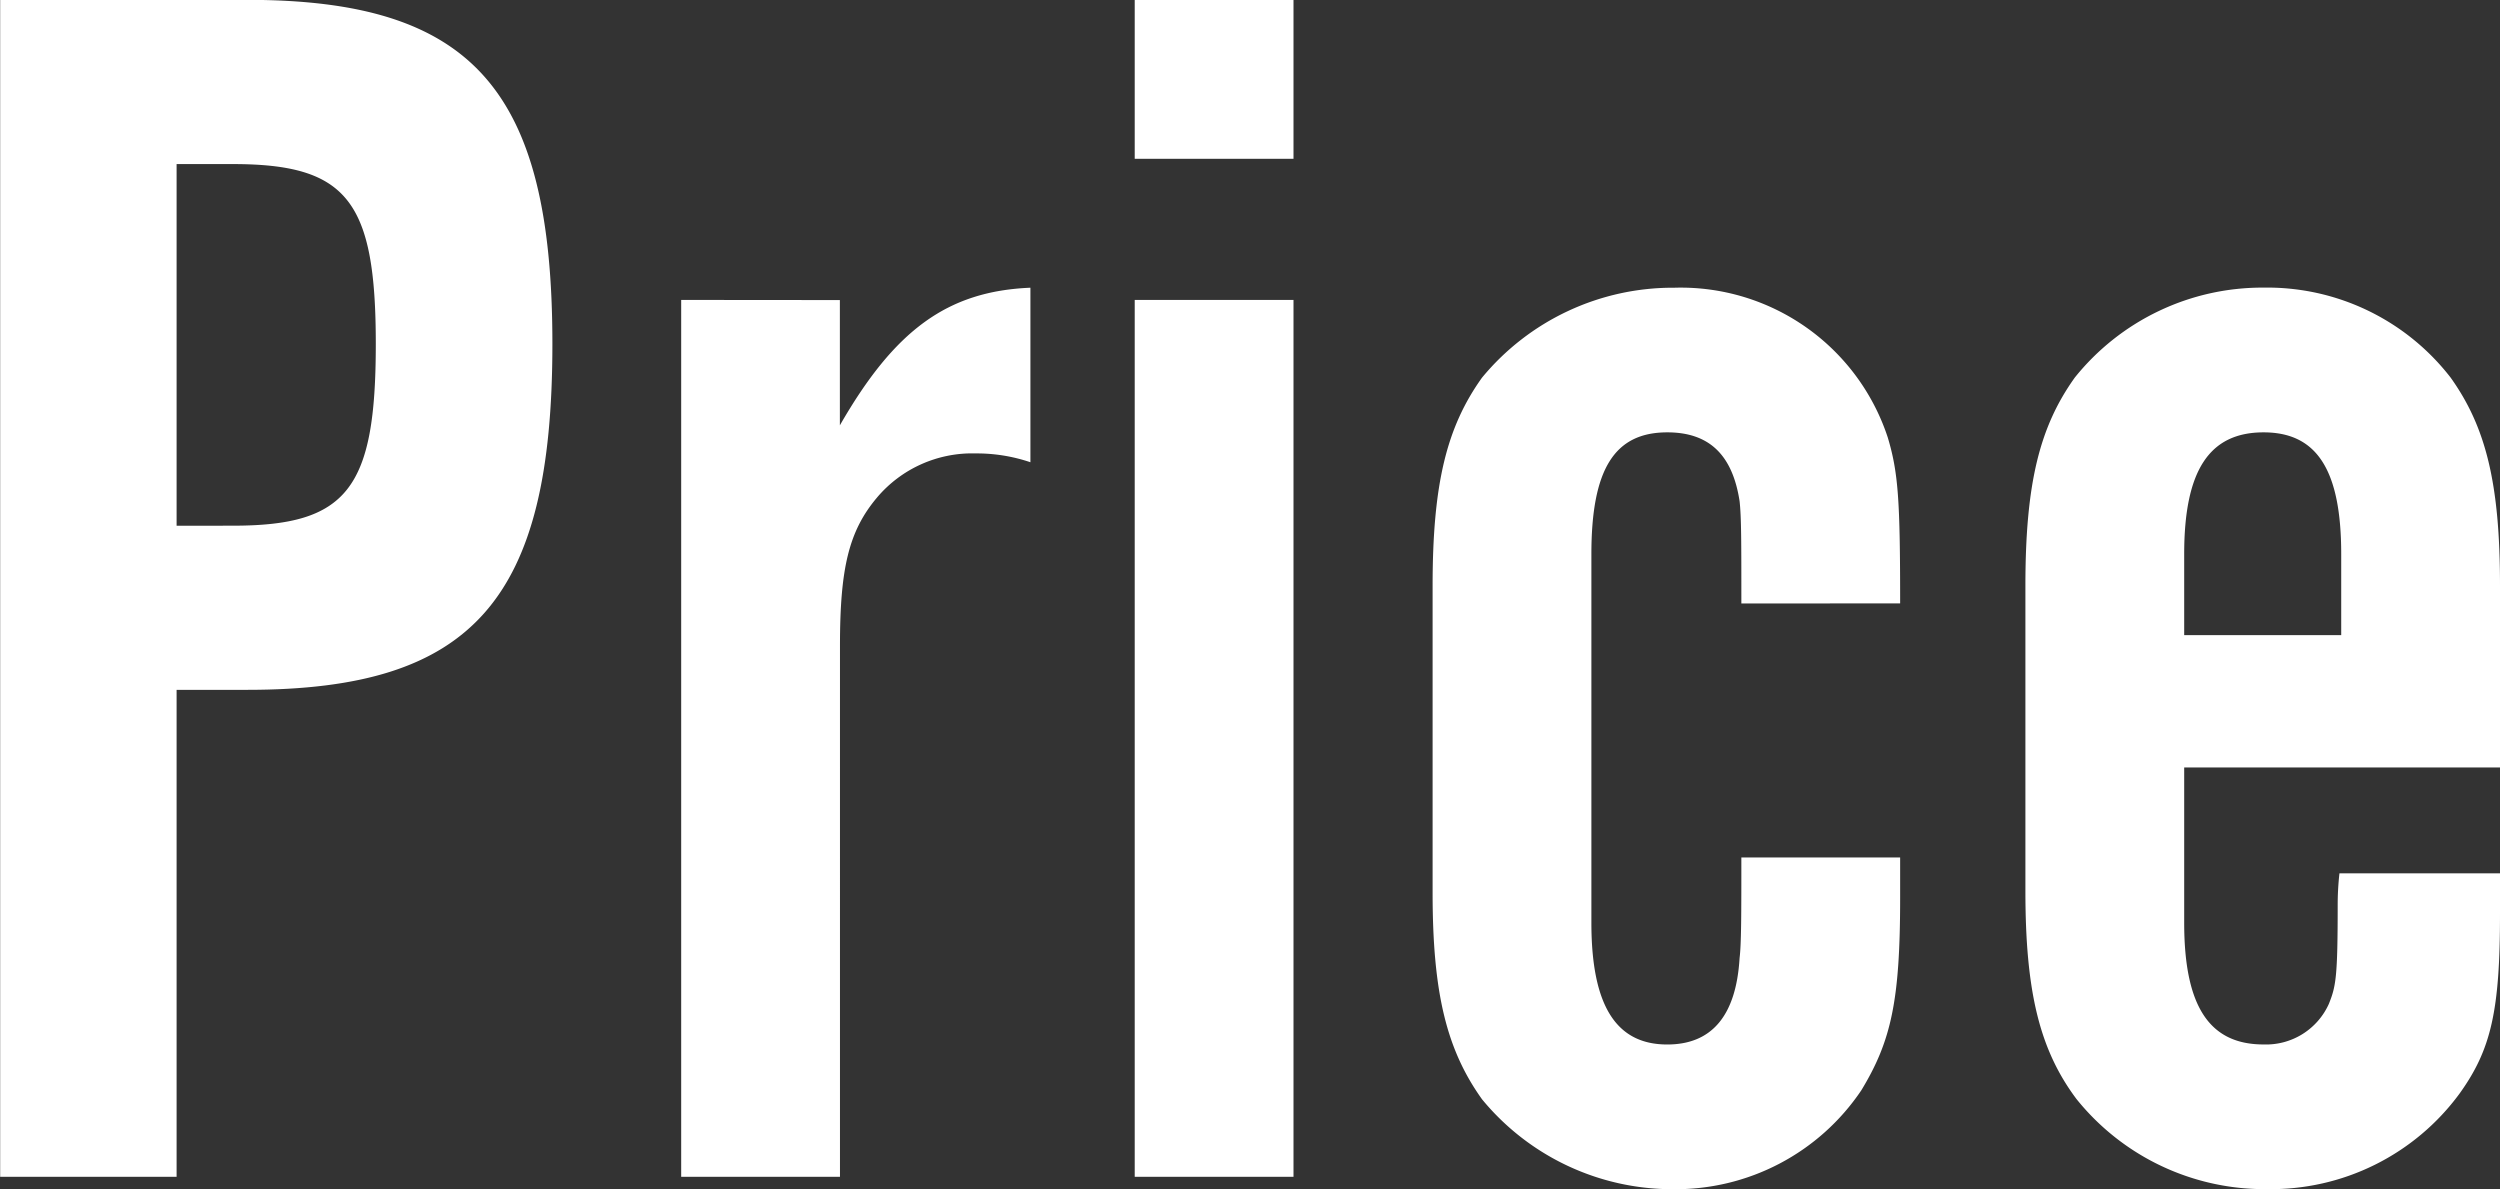
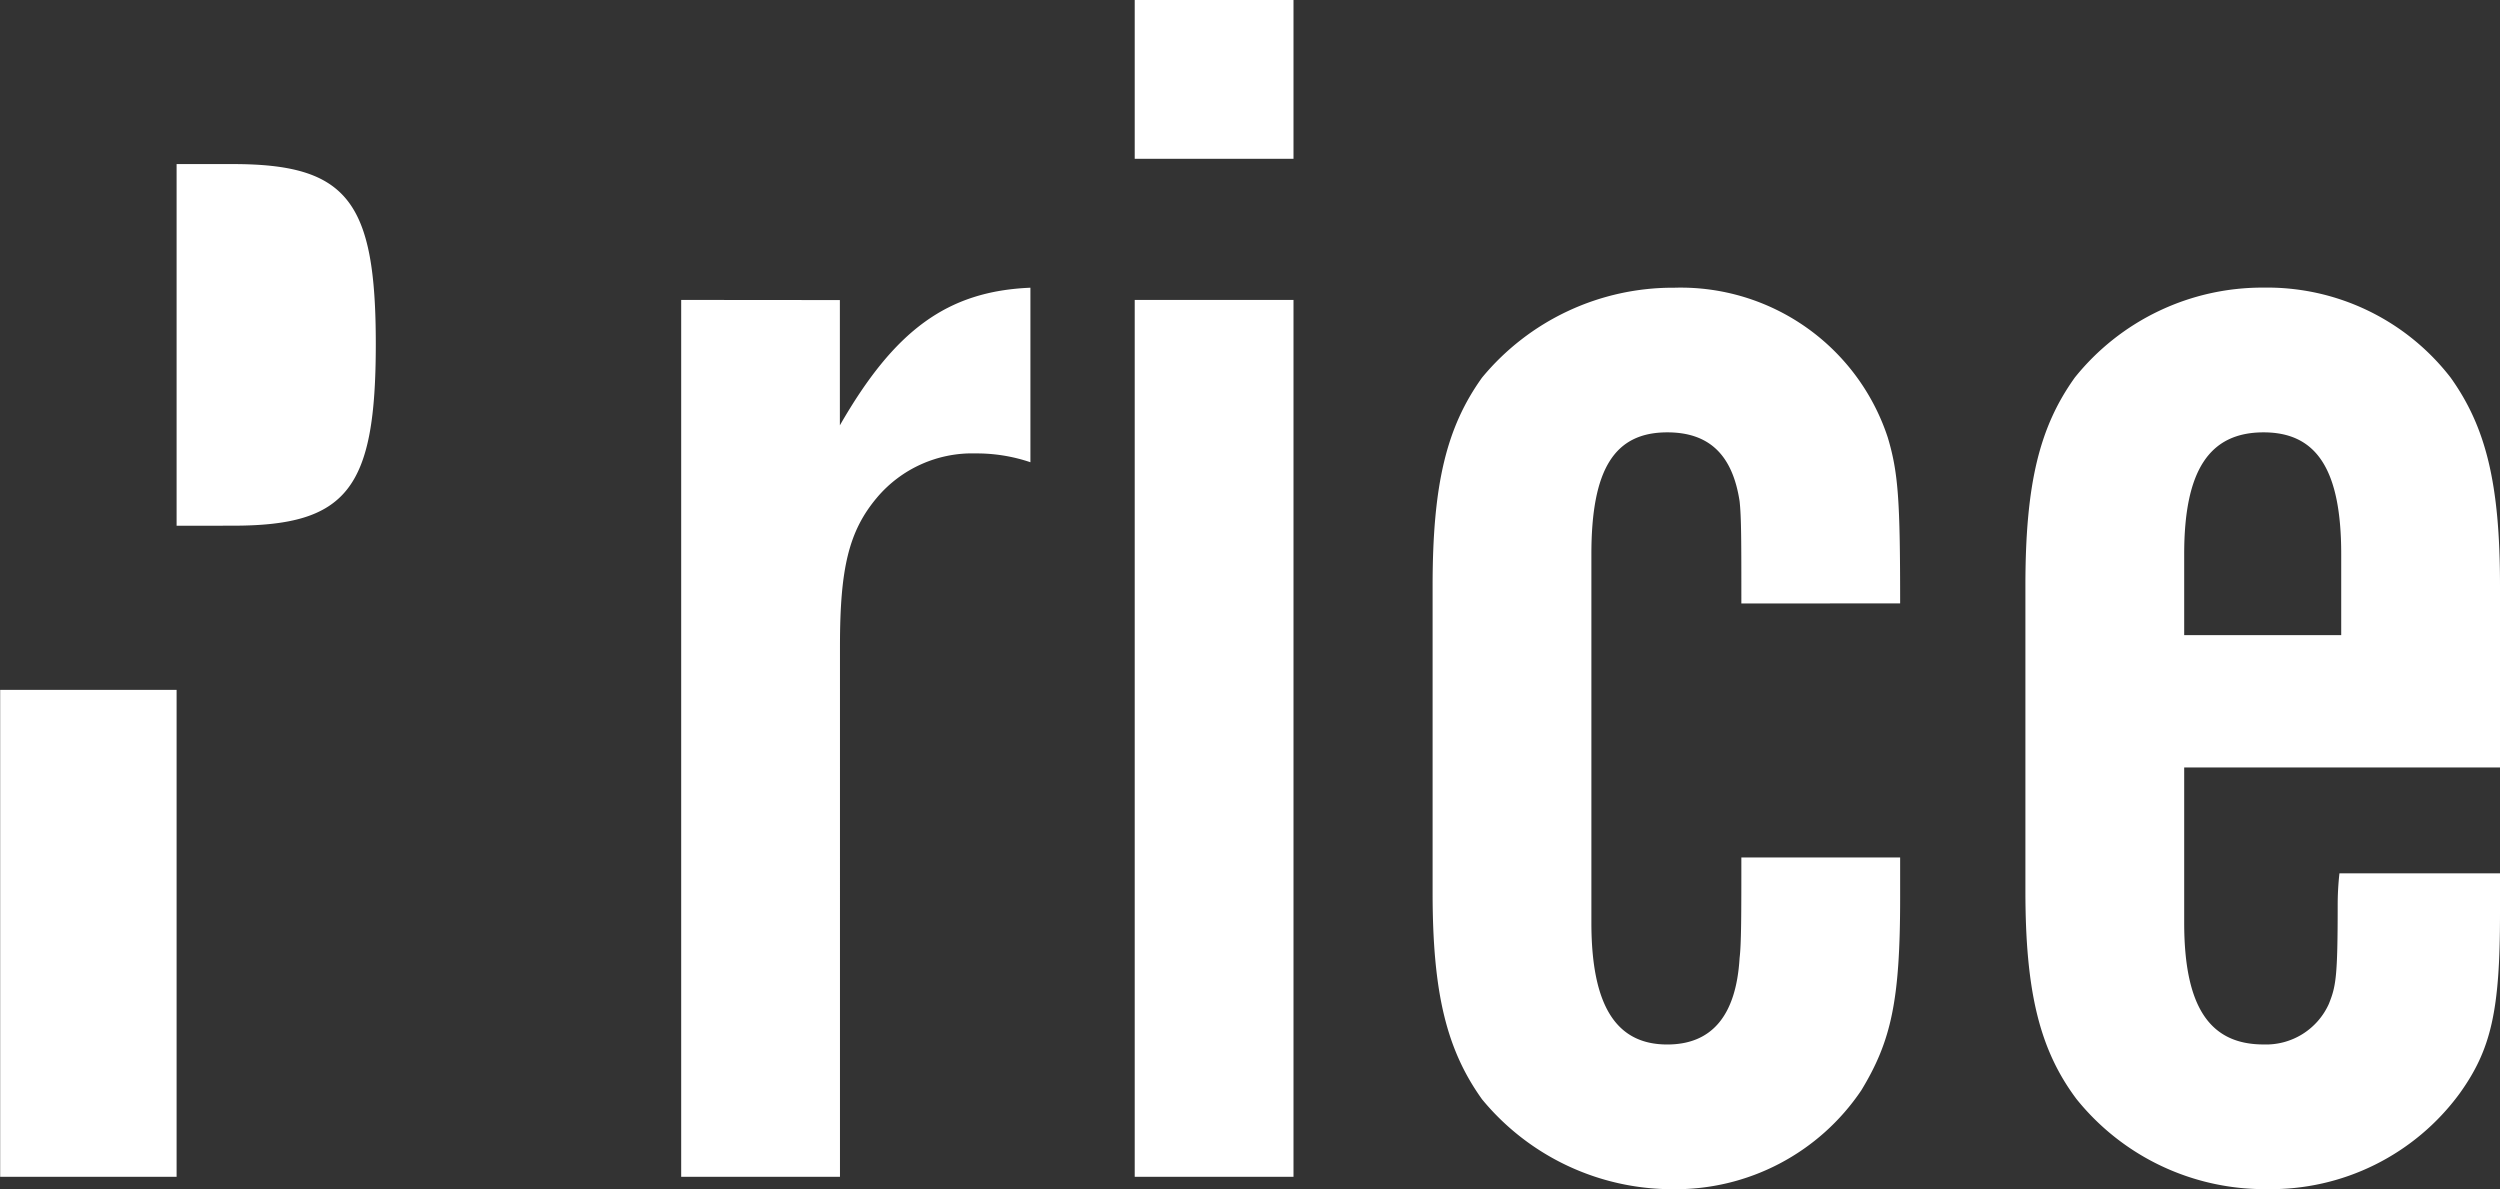
<svg xmlns="http://www.w3.org/2000/svg" width="72.267" height="34.374" viewBox="0 0 72.267 34.374">
  <rect x="0" y="0" width="72.267" height="34.374" fill="#333333" stroke="none" />
-   <path id="パス_192" data-name="パス 192" d="M7.4-14.076h2.04c6.528,0,8.823-2.6,8.823-10,0-7.344-2.3-9.945-8.823-9.945H2.3V0H7.4Zm0-4.743V-29.274H9.027c3.315,0,4.131,1.071,4.131,5.2,0,4.182-.816,5.253-4.131,5.253Zm14.586-6.528V0h4.59V-15.351c0-2.244.255-3.315,1.071-4.284A3.6,3.6,0,0,1,30.5-20.91a4.827,4.827,0,0,1,1.581.255V-25.7c-2.4.1-3.927,1.224-5.508,3.978v-3.621Zm17.7,0h-4.59V0h4.59Zm0-8.67h-4.59v4.59h4.59ZM57.222-16.575c0-2.958-.051-3.774-.357-4.794A6.3,6.3,0,0,0,50.694-25.7a7.156,7.156,0,0,0-5.559,2.6c-1.02,1.428-1.428,3.06-1.428,6.018v8.874c0,2.907.408,4.539,1.428,5.967a7.129,7.129,0,0,0,5.508,2.6A6.473,6.473,0,0,0,56.1-2.5c.867-1.428,1.122-2.6,1.122-5.559V-9.231h-4.59c0,1.581,0,2.5-.051,2.907-.1,1.683-.816,2.5-2.091,2.5-1.479,0-2.193-1.122-2.193-3.519V-18c0-2.448.663-3.519,2.193-3.519,1.224,0,1.887.663,2.091,1.989.051.459.051,1.173.051,2.958Zm17.34,4.743v-5.253c0-2.958-.408-4.59-1.428-6.018a6.7,6.7,0,0,0-5.406-2.6,6.948,6.948,0,0,0-5.457,2.6c-1.02,1.428-1.428,3.06-1.428,6.018v8.823c0,2.907.408,4.59,1.479,6.018A6.975,6.975,0,0,0,67.83.357,6.768,6.768,0,0,0,73.389-2.4c.918-1.275,1.173-2.4,1.173-5.2V-8.772H69.921a8.284,8.284,0,0,0-.051.918c0,2.091-.051,2.346-.255,2.856a1.991,1.991,0,0,1-1.887,1.173c-1.581,0-2.295-1.122-2.295-3.519v-4.488Zm-4.59-3.825H65.433V-18c0-2.4.714-3.519,2.295-3.519,1.53,0,2.244,1.071,2.244,3.519Z" transform="translate(-2.295 34.017)" fill="#fff" />
+   <path id="パス_192" data-name="パス 192" d="M7.4-14.076h2.04H2.3V0H7.4Zm0-4.743V-29.274H9.027c3.315,0,4.131,1.071,4.131,5.2,0,4.182-.816,5.253-4.131,5.253Zm14.586-6.528V0h4.59V-15.351c0-2.244.255-3.315,1.071-4.284A3.6,3.6,0,0,1,30.5-20.91a4.827,4.827,0,0,1,1.581.255V-25.7c-2.4.1-3.927,1.224-5.508,3.978v-3.621Zm17.7,0h-4.59V0h4.59Zm0-8.67h-4.59v4.59h4.59ZM57.222-16.575c0-2.958-.051-3.774-.357-4.794A6.3,6.3,0,0,0,50.694-25.7a7.156,7.156,0,0,0-5.559,2.6c-1.02,1.428-1.428,3.06-1.428,6.018v8.874c0,2.907.408,4.539,1.428,5.967a7.129,7.129,0,0,0,5.508,2.6A6.473,6.473,0,0,0,56.1-2.5c.867-1.428,1.122-2.6,1.122-5.559V-9.231h-4.59c0,1.581,0,2.5-.051,2.907-.1,1.683-.816,2.5-2.091,2.5-1.479,0-2.193-1.122-2.193-3.519V-18c0-2.448.663-3.519,2.193-3.519,1.224,0,1.887.663,2.091,1.989.051.459.051,1.173.051,2.958Zm17.34,4.743v-5.253c0-2.958-.408-4.59-1.428-6.018a6.7,6.7,0,0,0-5.406-2.6,6.948,6.948,0,0,0-5.457,2.6c-1.02,1.428-1.428,3.06-1.428,6.018v8.823c0,2.907.408,4.59,1.479,6.018A6.975,6.975,0,0,0,67.83.357,6.768,6.768,0,0,0,73.389-2.4c.918-1.275,1.173-2.4,1.173-5.2V-8.772H69.921a8.284,8.284,0,0,0-.051.918c0,2.091-.051,2.346-.255,2.856a1.991,1.991,0,0,1-1.887,1.173c-1.581,0-2.295-1.122-2.295-3.519v-4.488Zm-4.59-3.825H65.433V-18c0-2.4.714-3.519,2.295-3.519,1.53,0,2.244,1.071,2.244,3.519Z" transform="translate(-2.295 34.017)" fill="#fff" />
</svg>